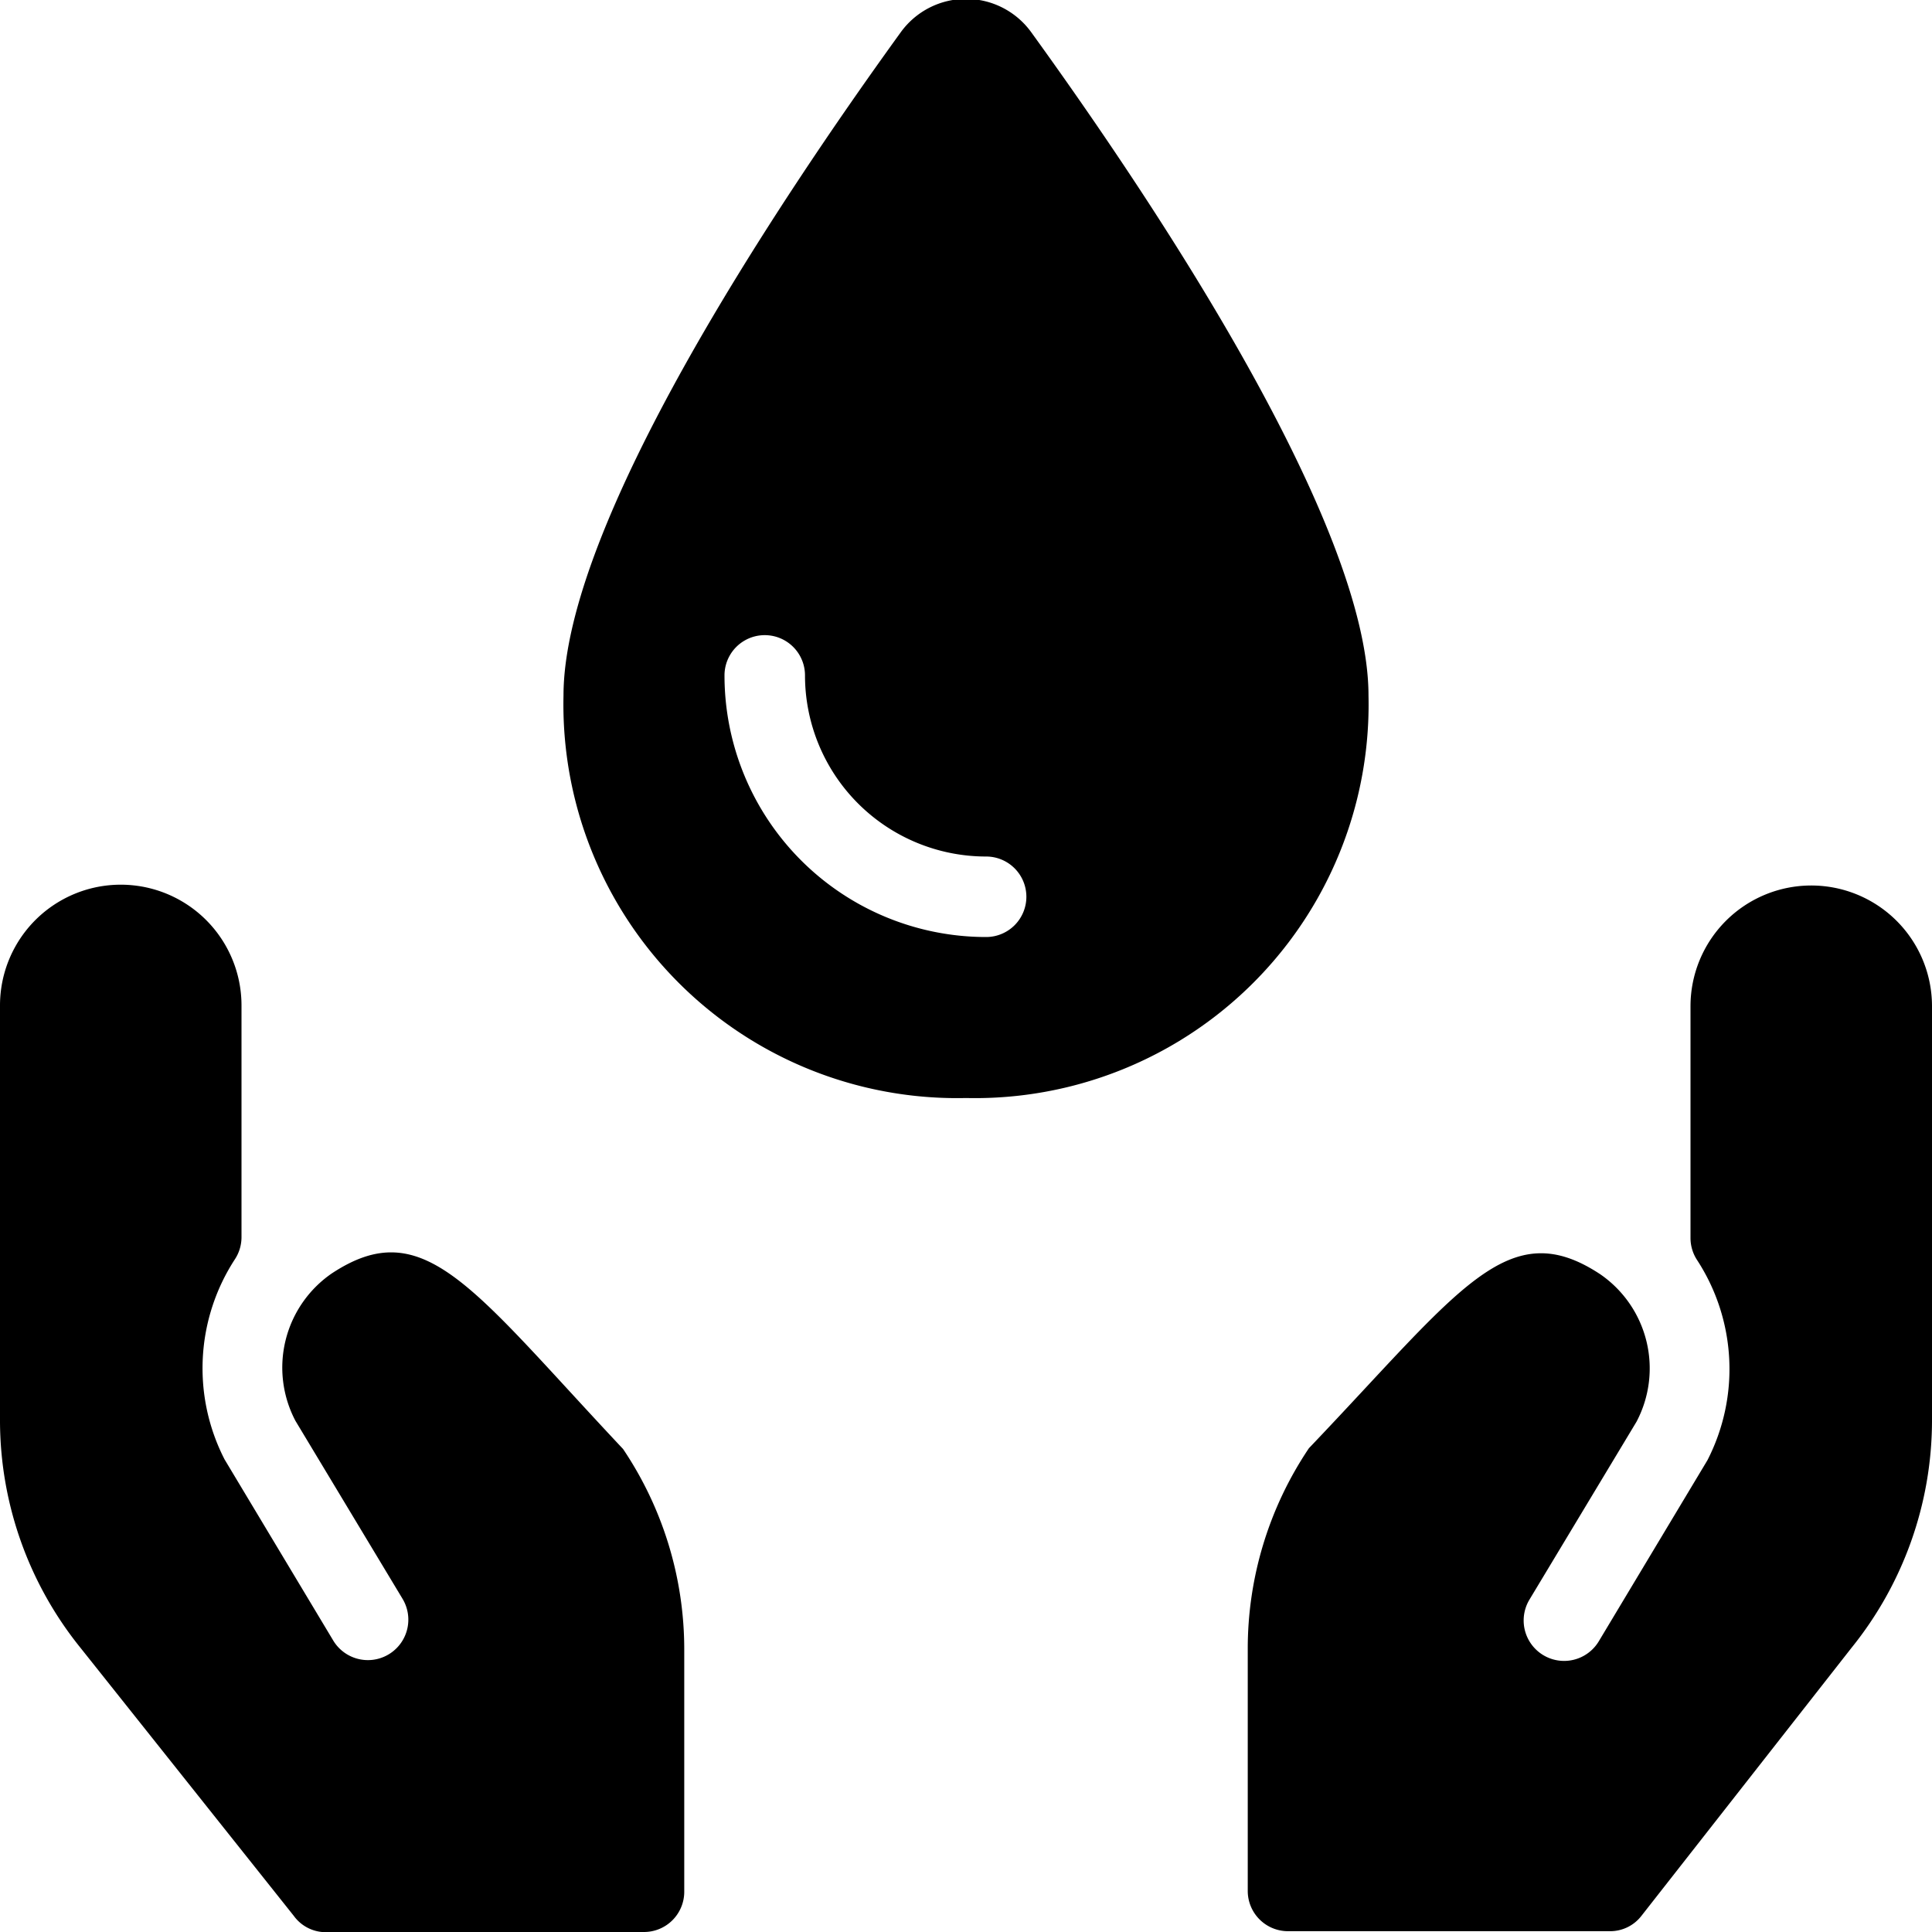
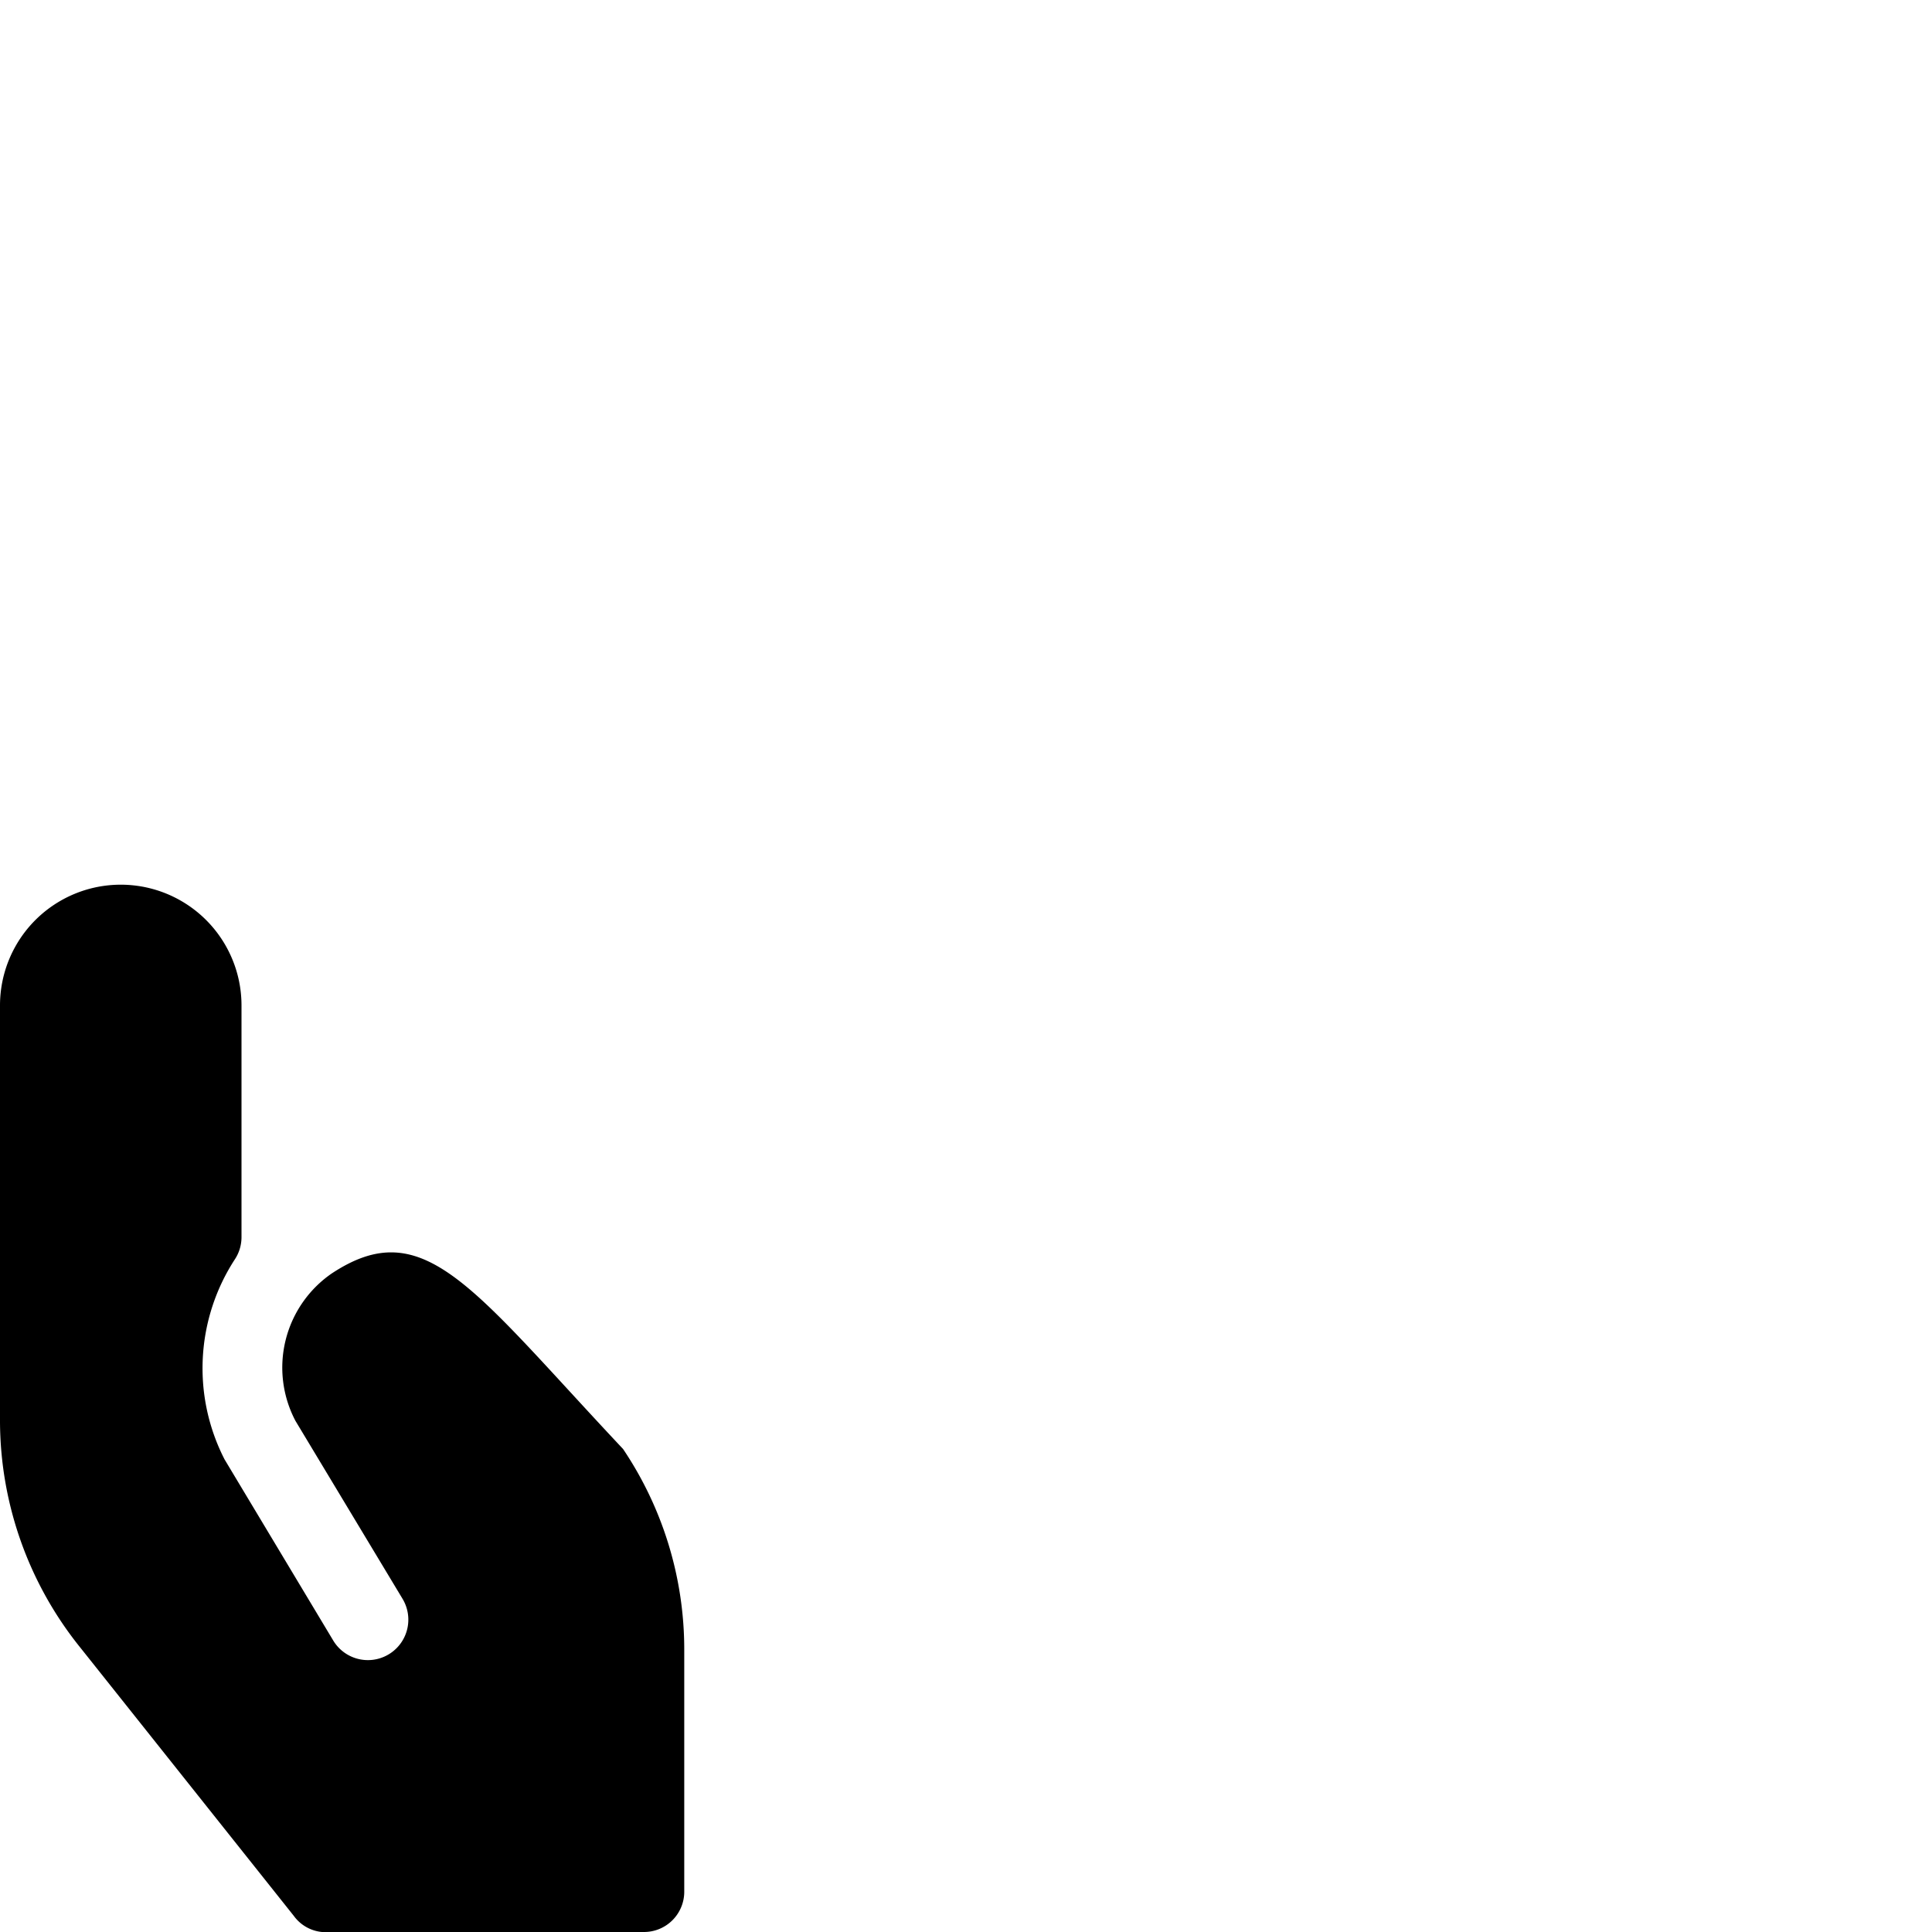
<svg xmlns="http://www.w3.org/2000/svg" viewBox="0 0 24 24">
  <g>
-     <path d="M17 8.64c0 -2.12 -2.62 -6.07 -4.19 -8.24a1 1 0 0 0 -1.62 0C9.62 2.57 7 6.52 7 8.64a4.89 4.89 0 0 0 5 5 4.89 4.89 0 0 0 5 -5Zm-4.75 3A3.25 3.25 0 0 1 9 8.39a0.5 0.5 0 0 1 1 0 2.25 2.25 0 0 0 2.25 2.25 0.5 0.5 0 0 1 0.5 0.5 0.5 0.5 0 0 1 -0.5 0.5Z" fill="#000000" stroke-width="1" />
    <path d="M4.12 15.82a1.42 1.42 0 0 0 -0.45 1.83L5 19.86a0.5 0.5 0 1 1 -0.86 0.52l-1.35 -2.25a2.48 2.48 0 0 1 0.13 -2.49 0.5 0.5 0 0 0 0.08 -0.27v-2.88a1.5 1.5 0 0 0 -3 0v5.17a4.5 4.5 0 0 0 1 2.81l2.65 3.33A0.49 0.49 0 0 0 4 24h4a0.5 0.5 0 0 0 0.5 -0.5v-3a4.46 4.46 0 0 0 -0.76 -2.5c-1.88 -2 -2.47 -2.94 -3.62 -2.18Z" fill="#000000" stroke-width="1" />
-     <path d="M22.5 11a1.5 1.5 0 0 0 -1.5 1.5v2.88a0.5 0.5 0 0 0 0.08 0.27 2.48 2.48 0 0 1 0.13 2.49l-1.35 2.25a0.5 0.5 0 0 1 -0.86 -0.52l1.33 -2.21a1.42 1.42 0 0 0 -0.45 -1.83c-1.15 -0.76 -1.74 0.19 -3.62 2.16a4.46 4.46 0 0 0 -0.76 2.5v3a0.5 0.5 0 0 0 0.5 0.5h4a0.49 0.49 0 0 0 0.39 -0.19L23 20.47a4.5 4.5 0 0 0 1 -2.81v-5.17A1.5 1.5 0 0 0 22.5 11Z" fill="#000000" stroke-width="1" />
  </g>
</svg>